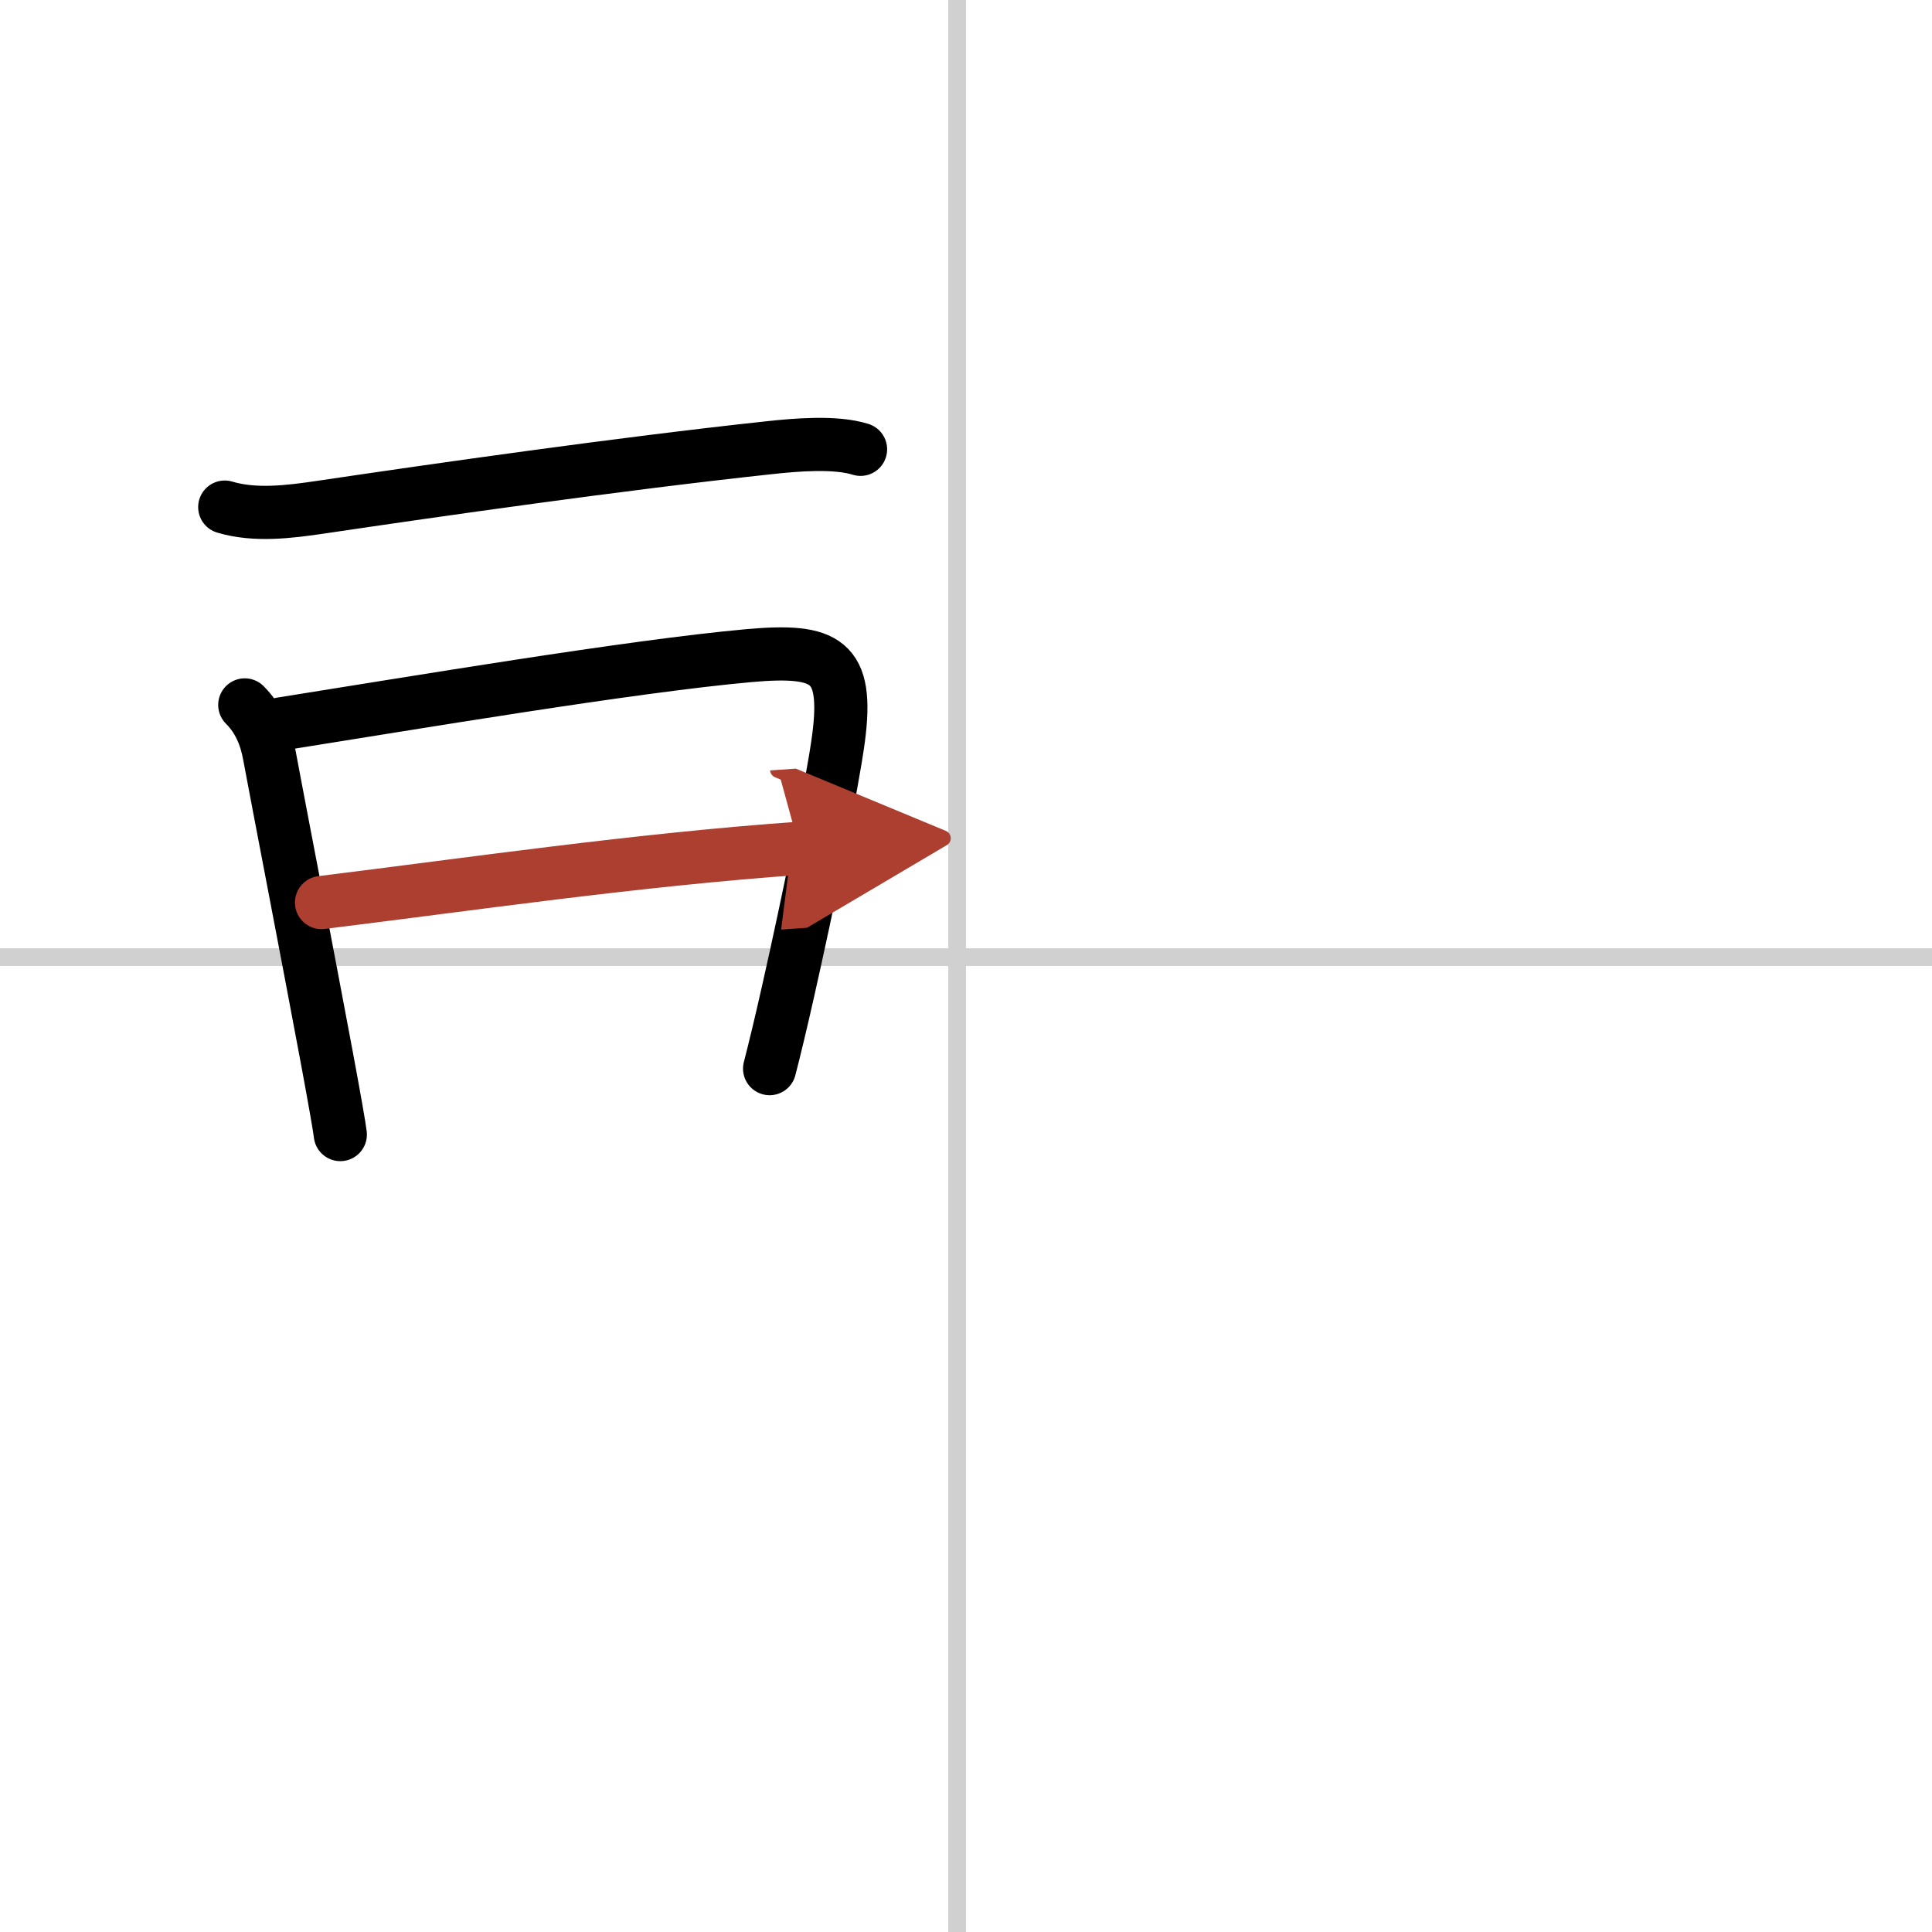
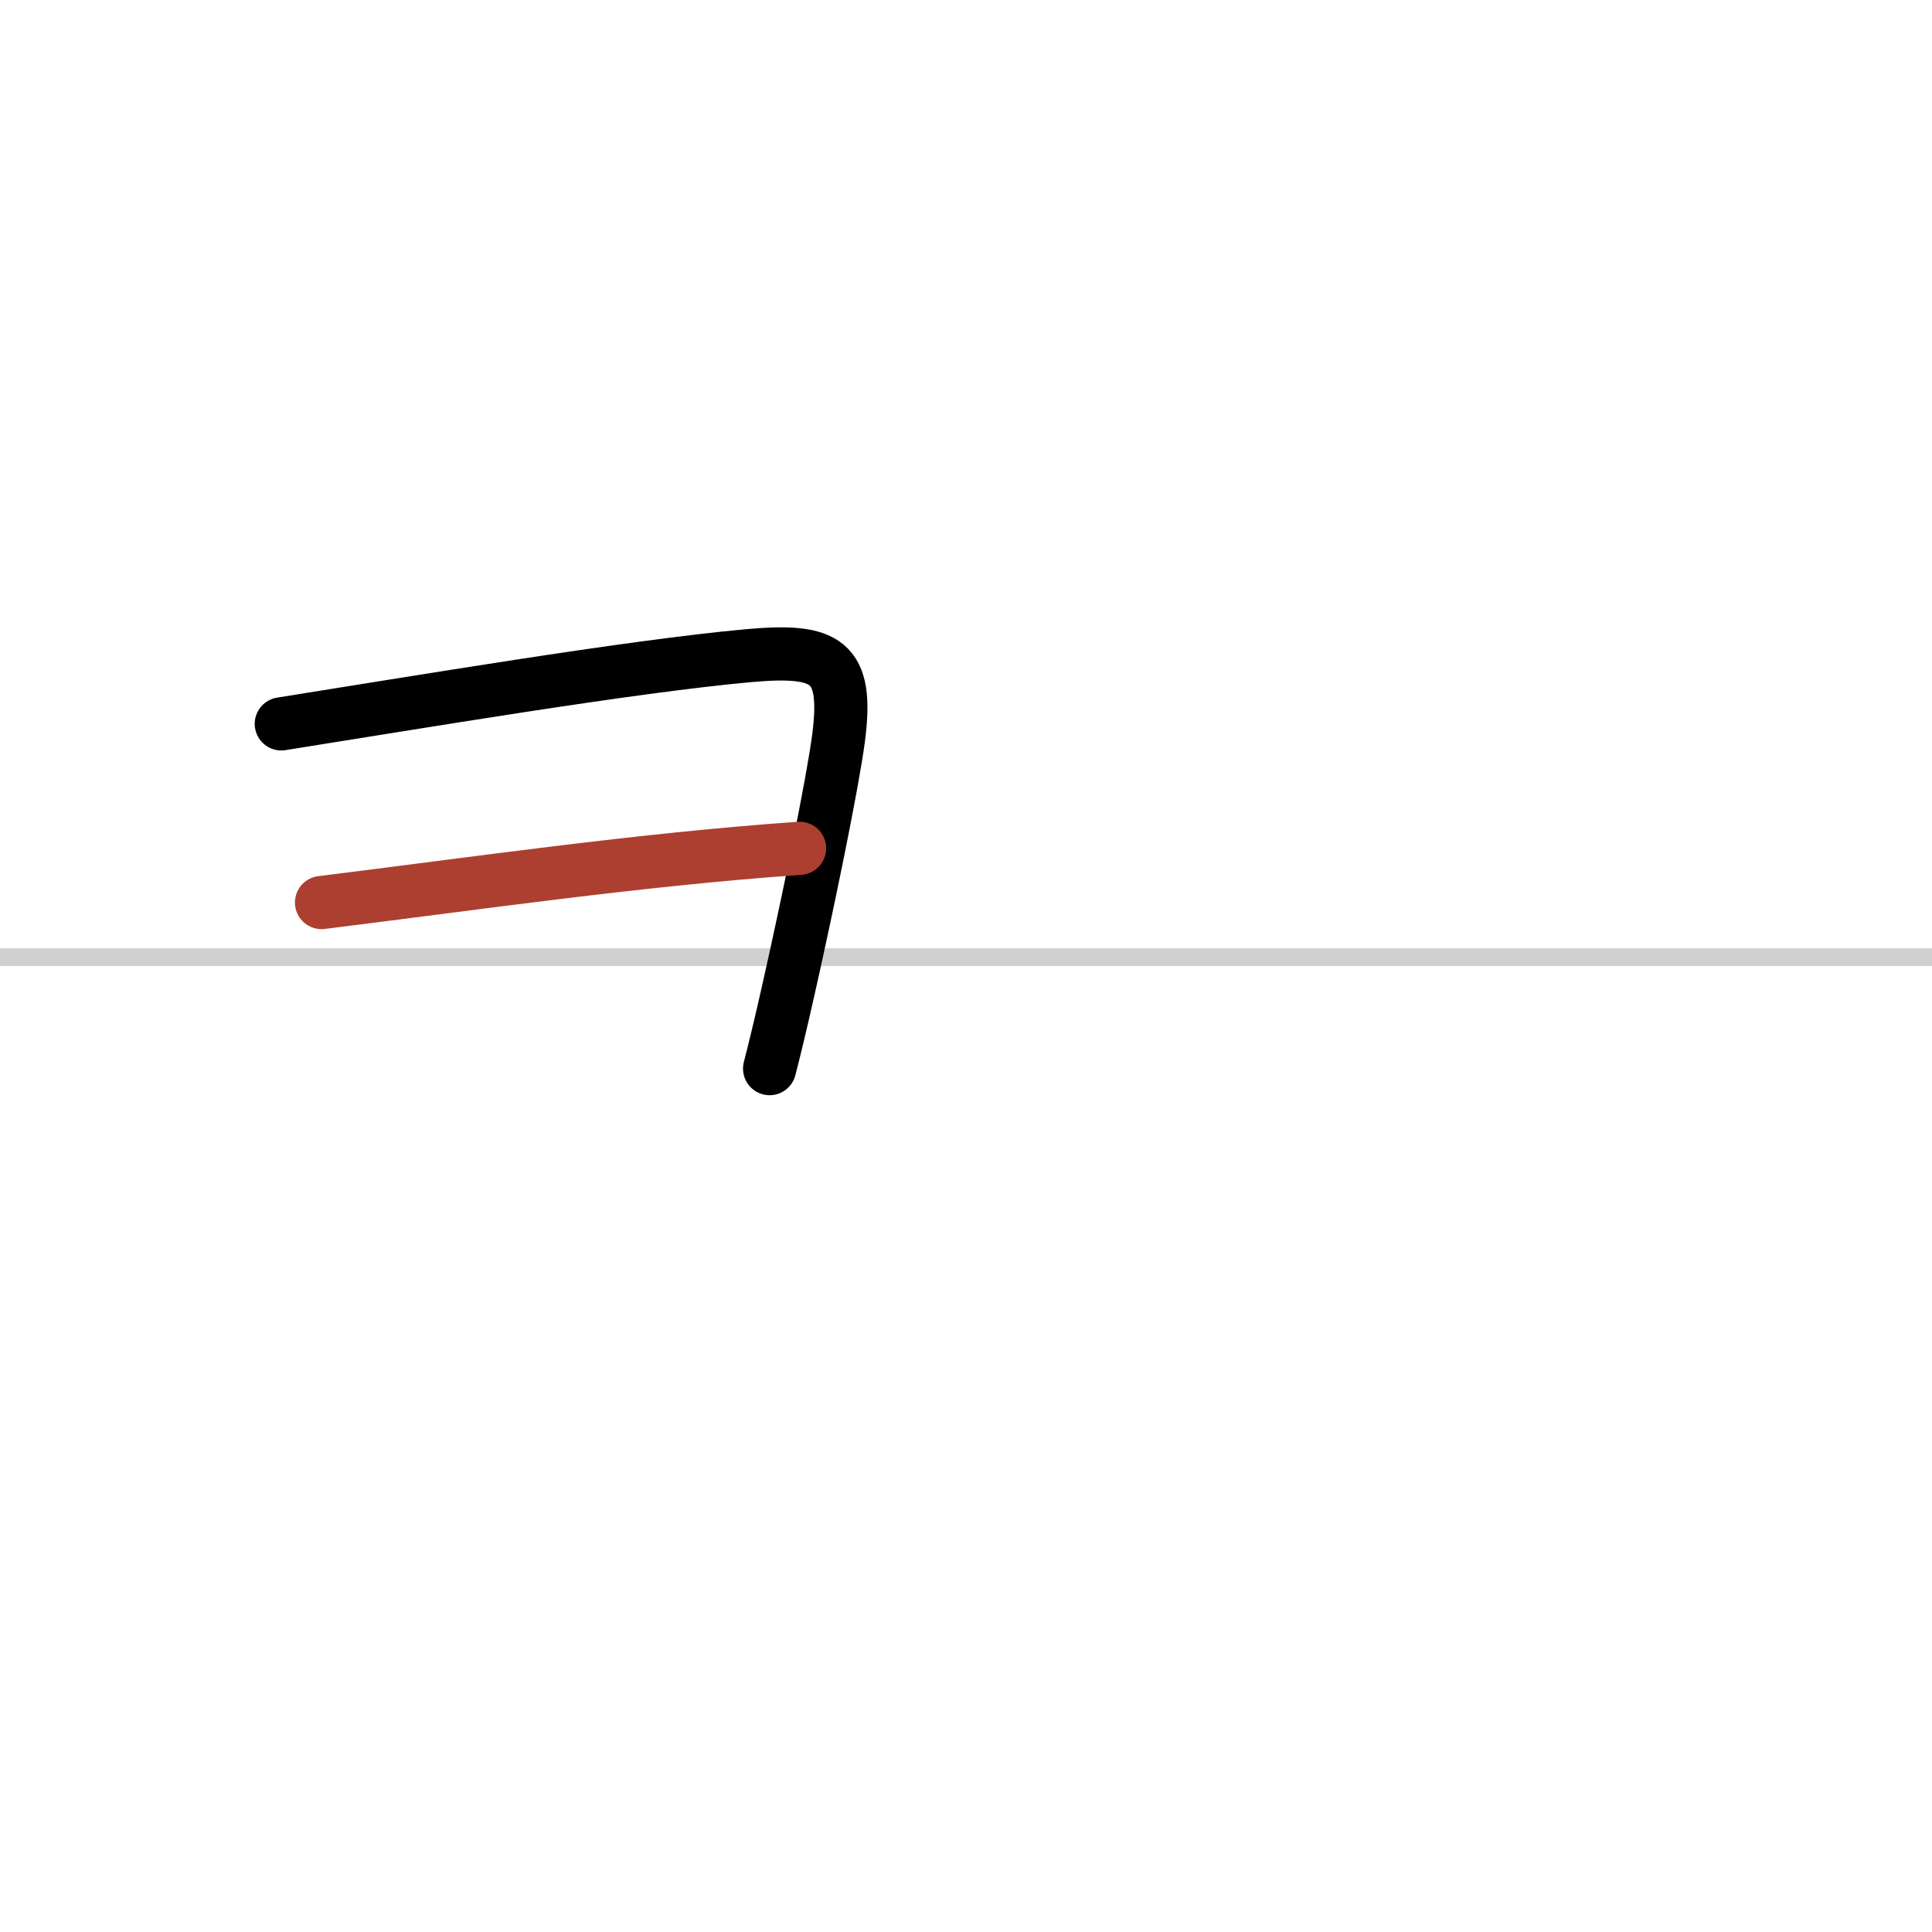
<svg xmlns="http://www.w3.org/2000/svg" width="400" height="400" viewBox="0 0 109 109">
  <defs>
    <marker id="a" markerWidth="4" orient="auto" refX="1" refY="5" viewBox="0 0 10 10">
-       <polyline points="0 0 10 5 0 10 1 5" fill="#ad3f31" stroke="#ad3f31" />
-     </marker>
+       </marker>
  </defs>
  <g fill="none" stroke="#000" stroke-linecap="round" stroke-linejoin="round" stroke-width="3">
    <rect width="100%" height="100%" fill="#fff" stroke="#fff" />
-     <line x1="54" x2="54" y2="109" stroke="#d0d0d0" stroke-width="1" />
    <line x2="109" y1="54" y2="54" stroke="#d0d0d0" stroke-width="1" />
-     <path d="m12.68 28.61c1.7 0.51 3.64 0.27 5.45 0 6.55-0.97 16.81-2.44 25.26-3.35 1.48-0.16 3.73-0.36 5.16 0.09" />
-     <path d="m13.81 39.77c0.77 0.77 1.19 1.73 1.39 2.85 0.44 2.38 2.19 11.42 3.23 17 0.42 2.26 0.72 3.95 0.77 4.39" />
    <path d="m15.87 40.84c7.26-1.15 19.7-3.25 26.38-3.85 4.39-0.39 5.63 0.27 5.06 4.65-0.34 2.58-1.73 9.34-2.84 14.25-0.41 1.83-0.79 3.4-1.05 4.4" />
    <path d="m18.14 50.92c8.5-1.05 17.86-2.42 26.97-3.06" marker-end="url(#a)" stroke="#ad3f31" />
  </g>
</svg>